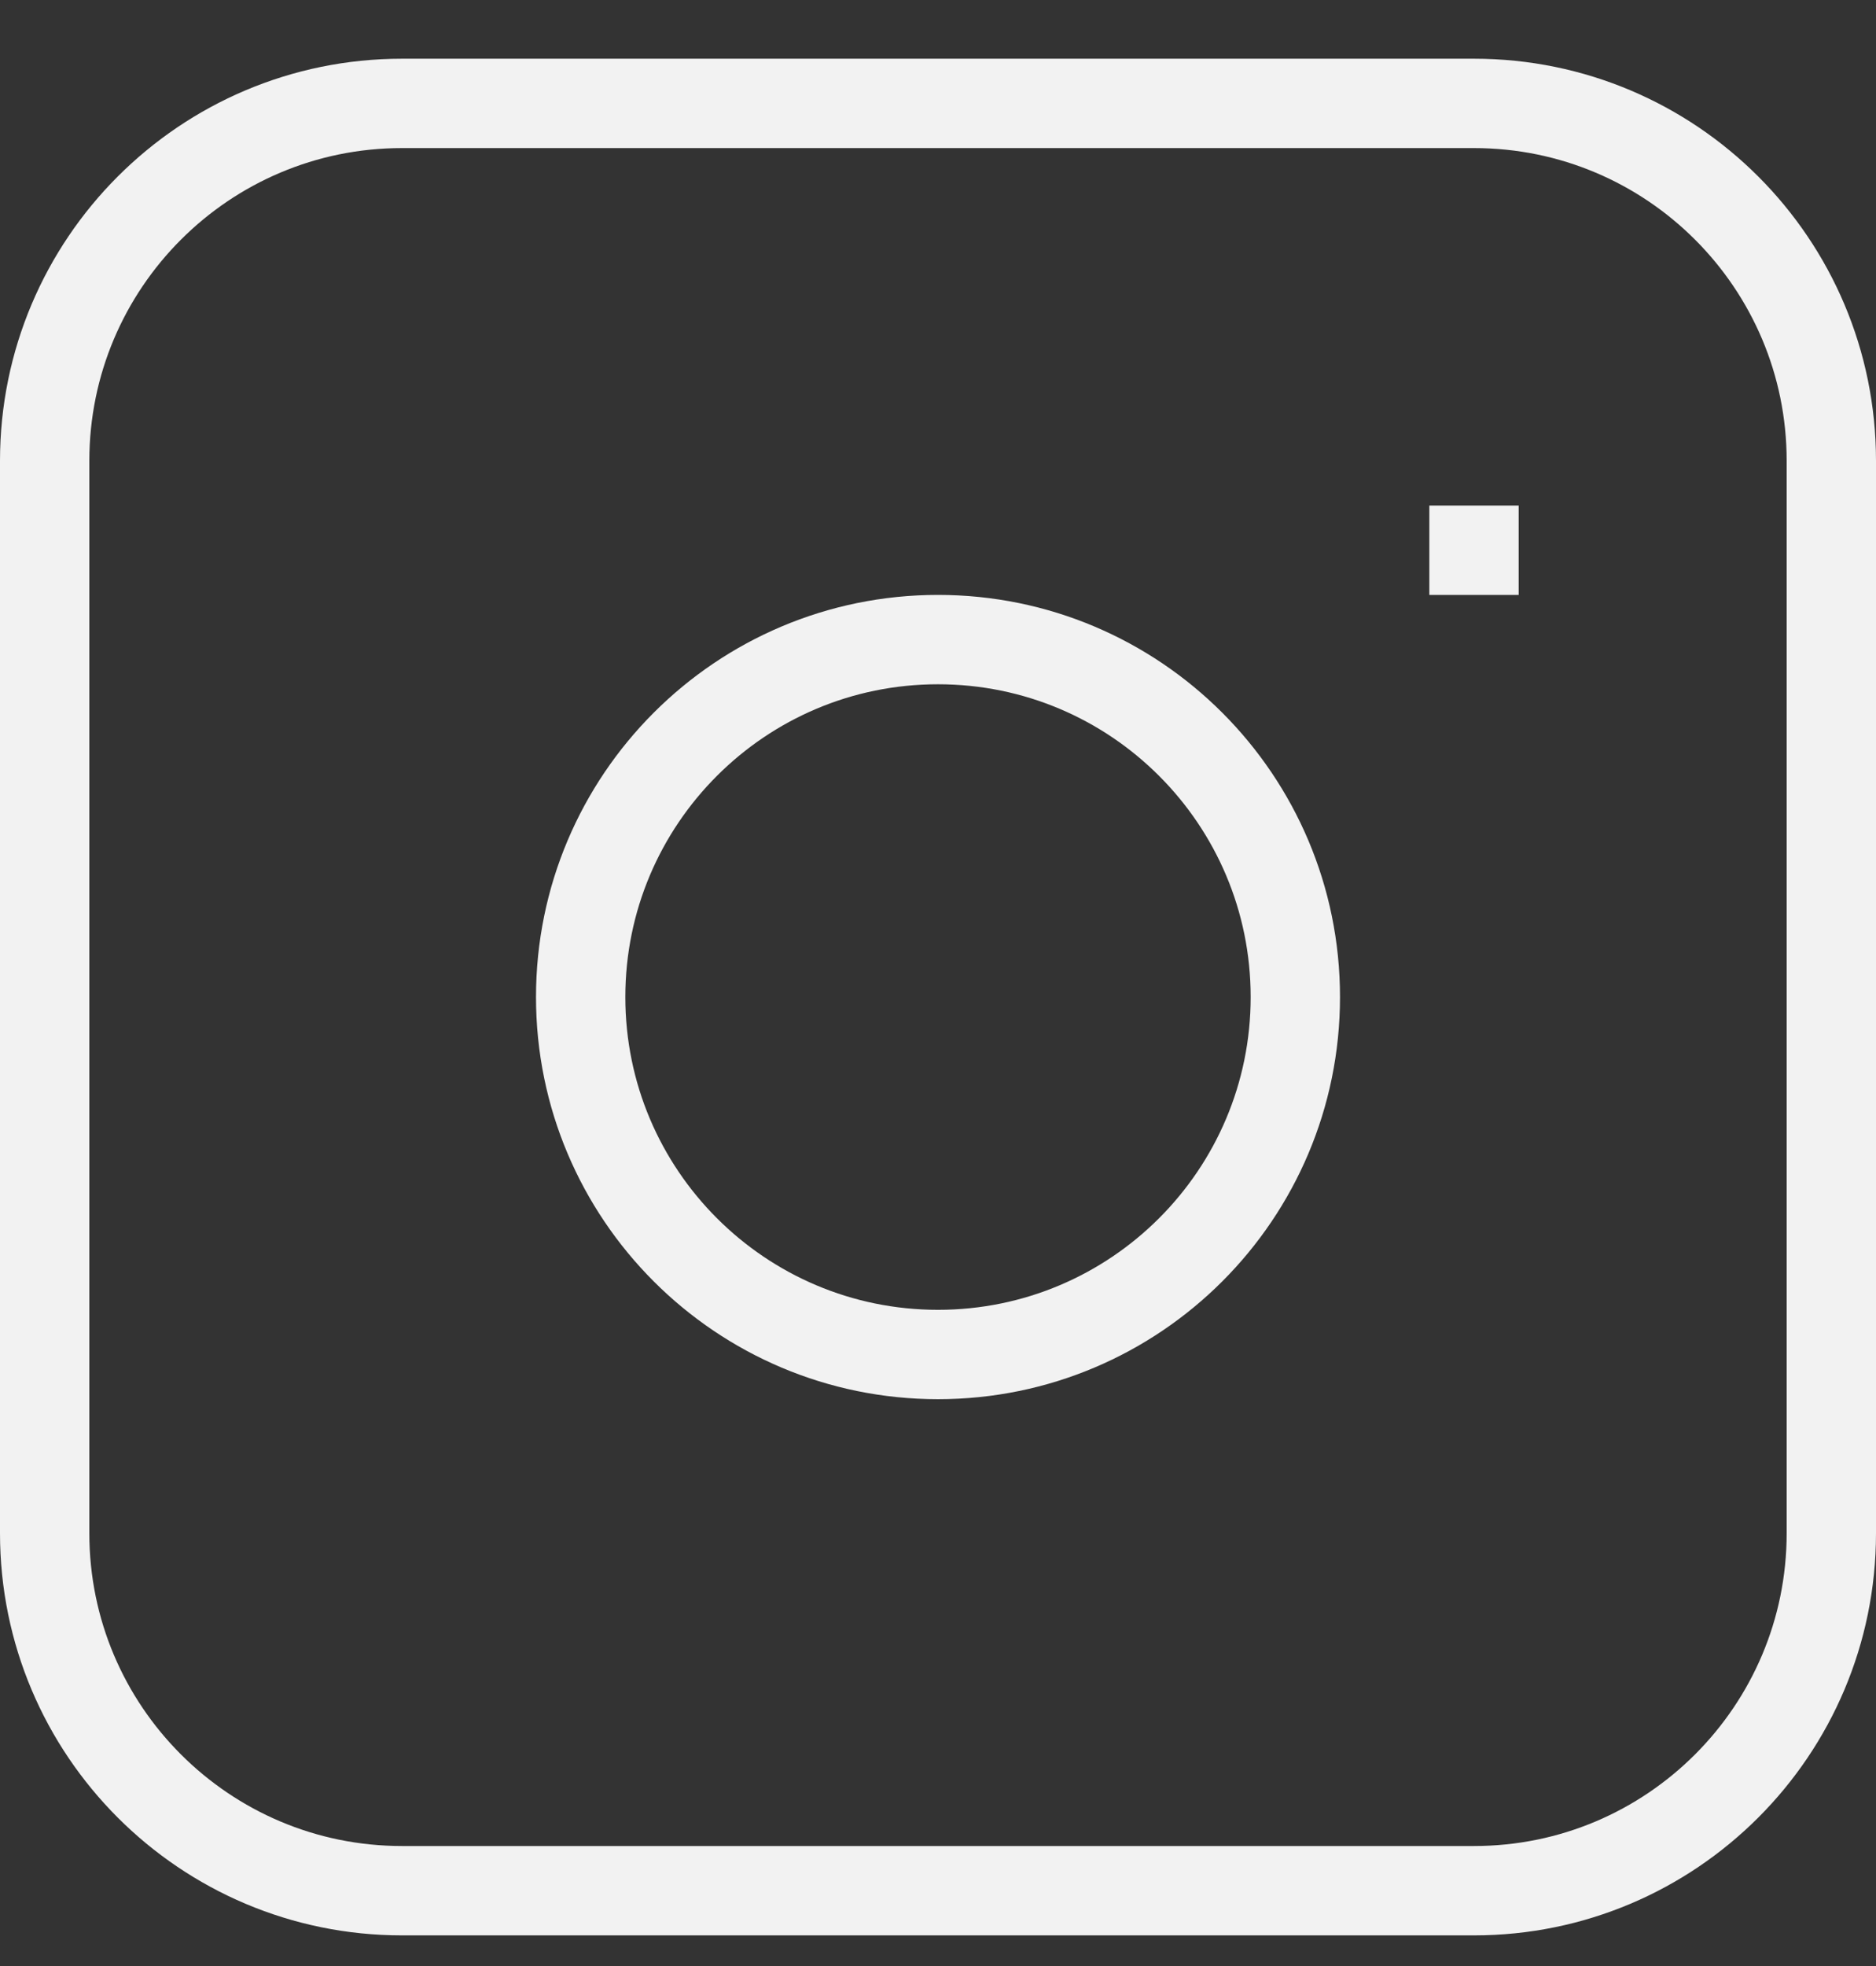
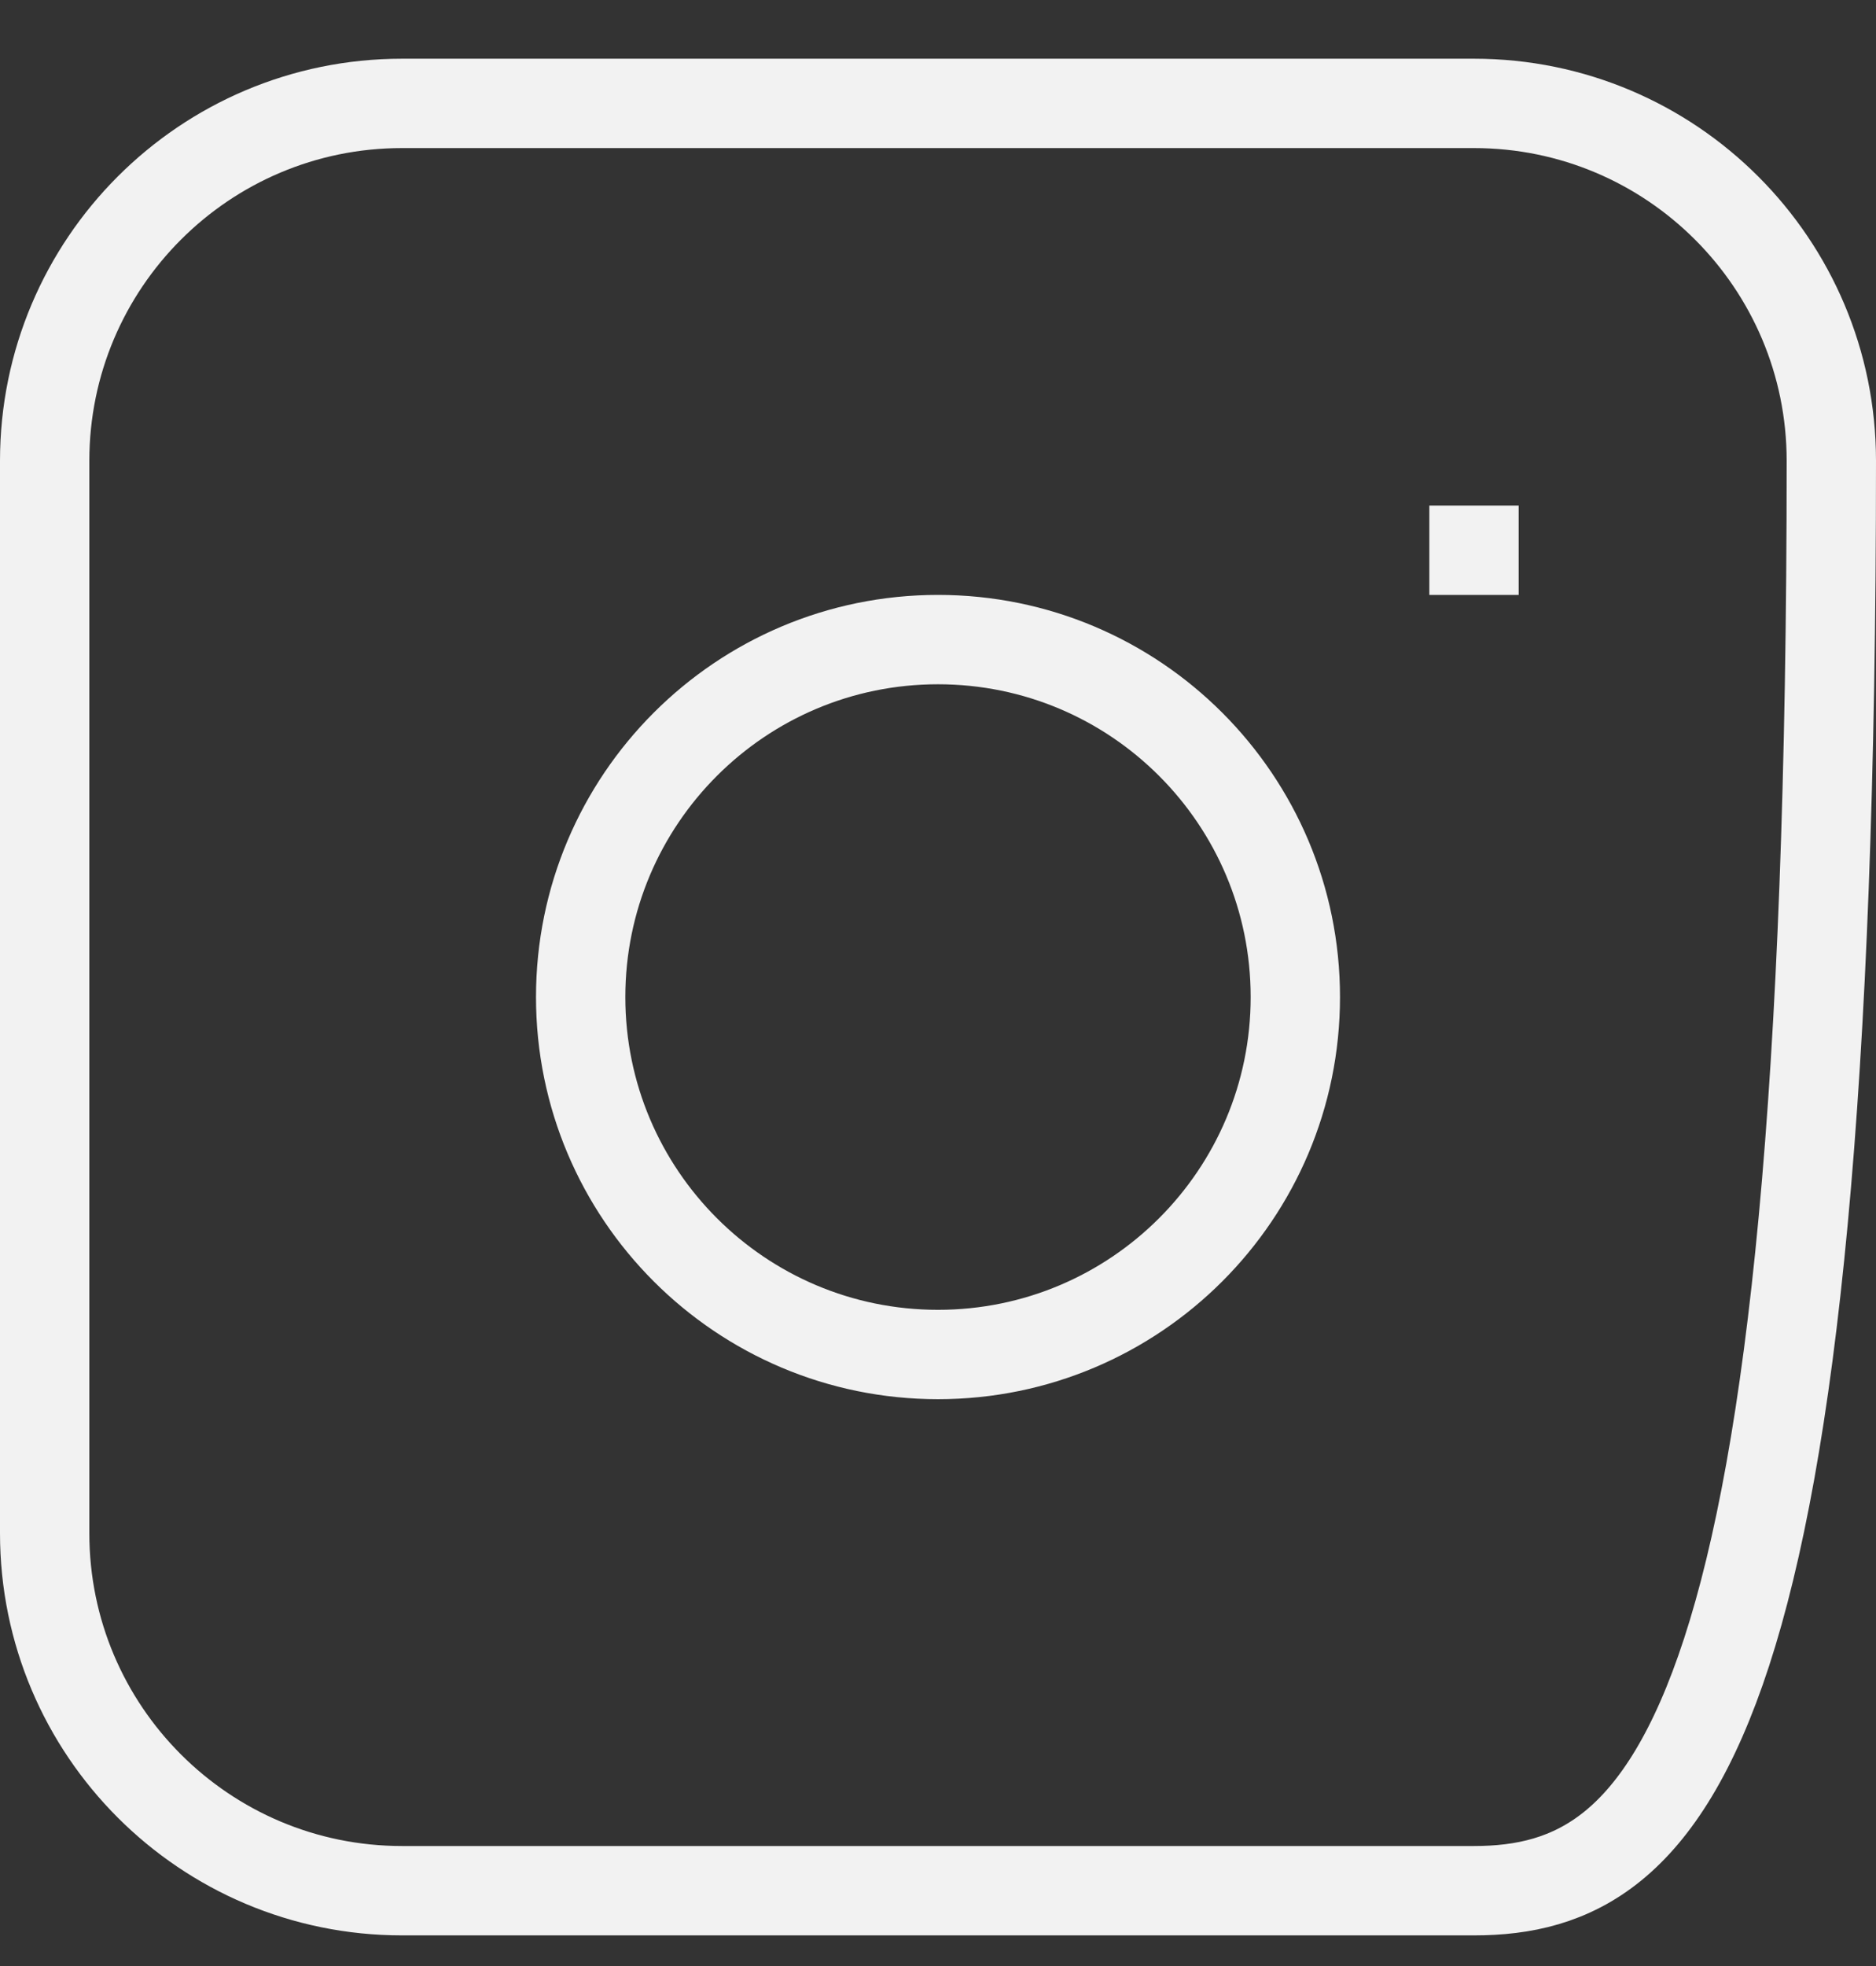
<svg xmlns="http://www.w3.org/2000/svg" width="21" height="22" viewBox="0 0 21 22" fill="none">
  <rect x="0" y="0" width="21" height="22" fill="#333333" stroke="none" />
  <g id="instagram">
-     <path id="Vector" d="M16 6.157H17M4.5 1.157H16.5C18.709 1.157 20.5 2.948 20.5 5.157V17.157C20.5 19.366 18.709 21.157 16.5 21.157H4.5C2.291 21.157 0.5 19.366 0.5 17.157V5.157C0.5 2.948 2.291 1.157 4.5 1.157ZM10.5 15.157C8.291 15.157 6.5 13.366 6.5 11.157C6.5 8.948 8.291 7.157 10.5 7.157C12.709 7.157 14.5 8.948 14.5 11.157C14.5 13.366 12.709 15.157 10.5 15.157Z" stroke="#F2F2F2" />
+     <path id="Vector" d="M16 6.157H17M4.5 1.157H16.5C18.709 1.157 20.5 2.948 20.5 5.157C20.5 19.366 18.709 21.157 16.5 21.157H4.5C2.291 21.157 0.5 19.366 0.5 17.157V5.157C0.5 2.948 2.291 1.157 4.5 1.157ZM10.5 15.157C8.291 15.157 6.5 13.366 6.5 11.157C6.5 8.948 8.291 7.157 10.5 7.157C12.709 7.157 14.5 8.948 14.5 11.157C14.5 13.366 12.709 15.157 10.5 15.157Z" stroke="#F2F2F2" />
  </g>
</svg>